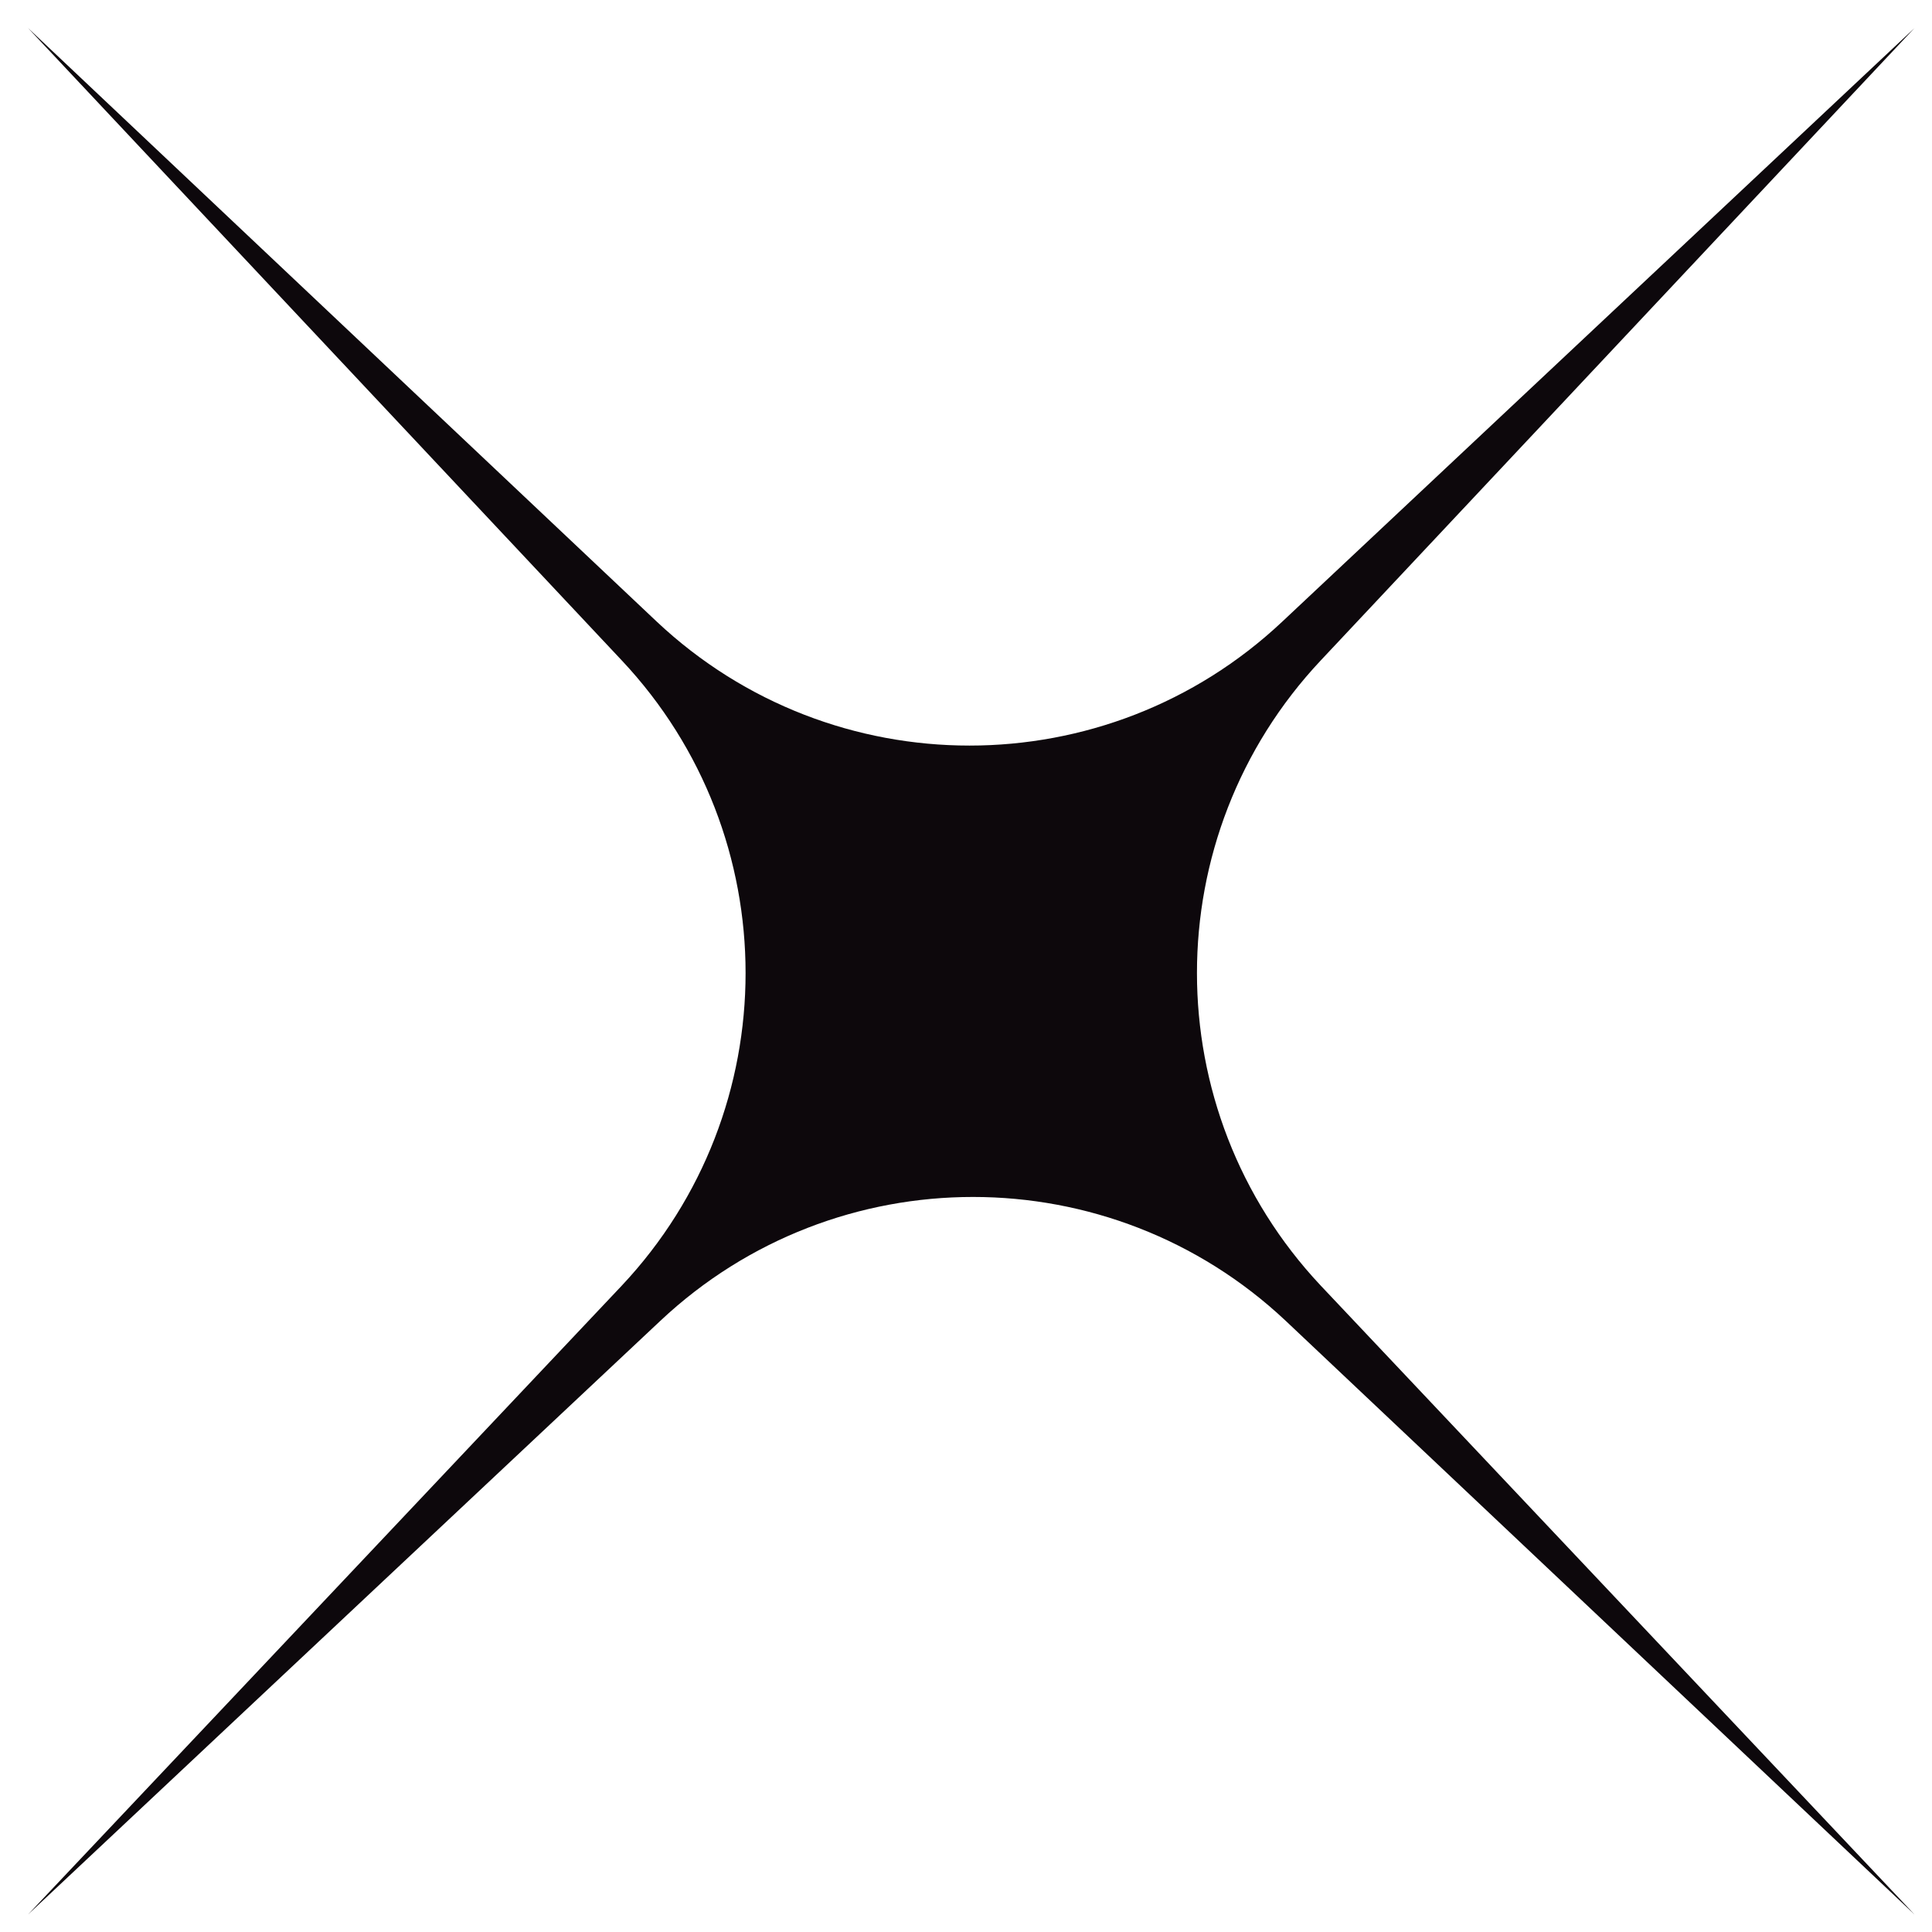
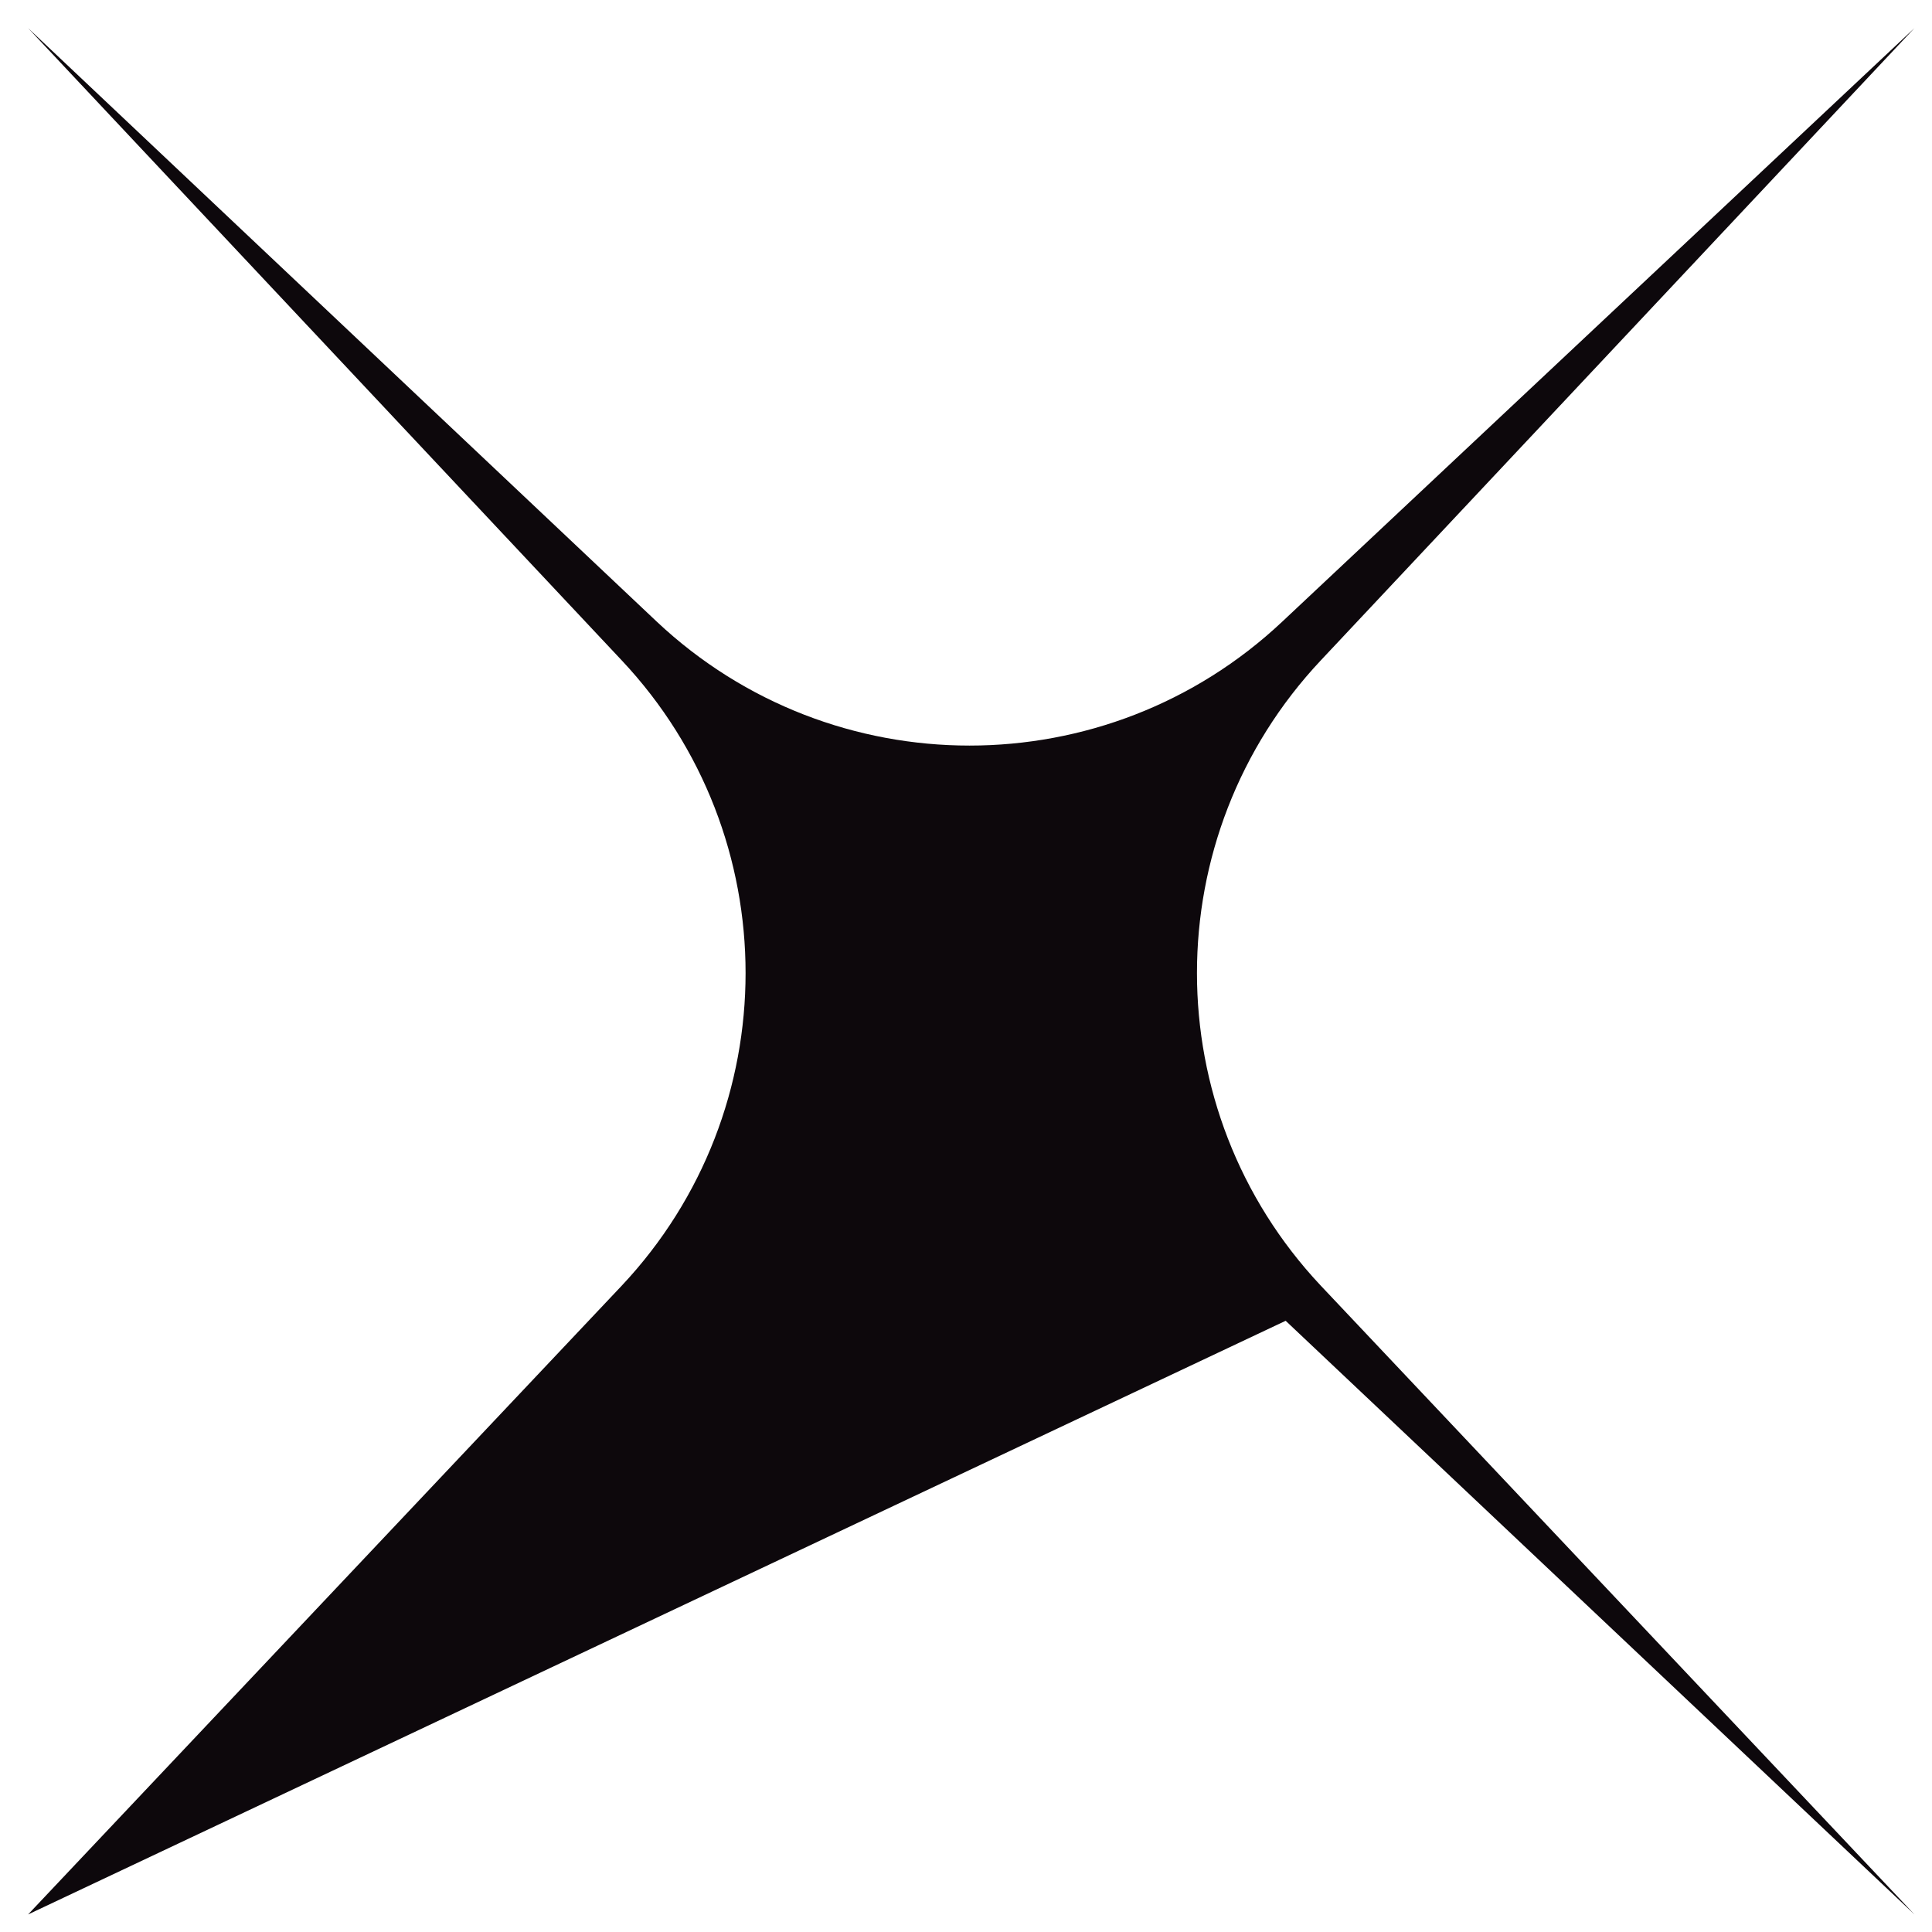
<svg xmlns="http://www.w3.org/2000/svg" version="1.1" id="Layer_1" x="0px" y="0px" width="55px" height="55px" viewBox="0 0 55 55" style="enable-background:new 0 0 55 55;" xml:space="preserve">
  <style type="text/css">
	.st0{fill:#0D080C;}
</style>
-   <path class="st0" d="M54.5,0.8L37.6,18.8c-4.7,5-4.7,12.8,0,17.8l16.9,17.9L36.6,37.6c-5-4.7-12.8-4.7-17.8,0L0.8,54.5l16.9-17.9  c4.7-5,4.7-12.8,0-17.8L0.8,0.8l17.9,16.9c5,4.7,12.8,4.7,17.8,0L54.5,0.8z" />
+   <path class="st0" d="M54.5,0.8L37.6,18.8c-4.7,5-4.7,12.8,0,17.8l16.9,17.9L36.6,37.6L0.8,54.5l16.9-17.9  c4.7-5,4.7-12.8,0-17.8L0.8,0.8l17.9,16.9c5,4.7,12.8,4.7,17.8,0L54.5,0.8z" />
</svg>